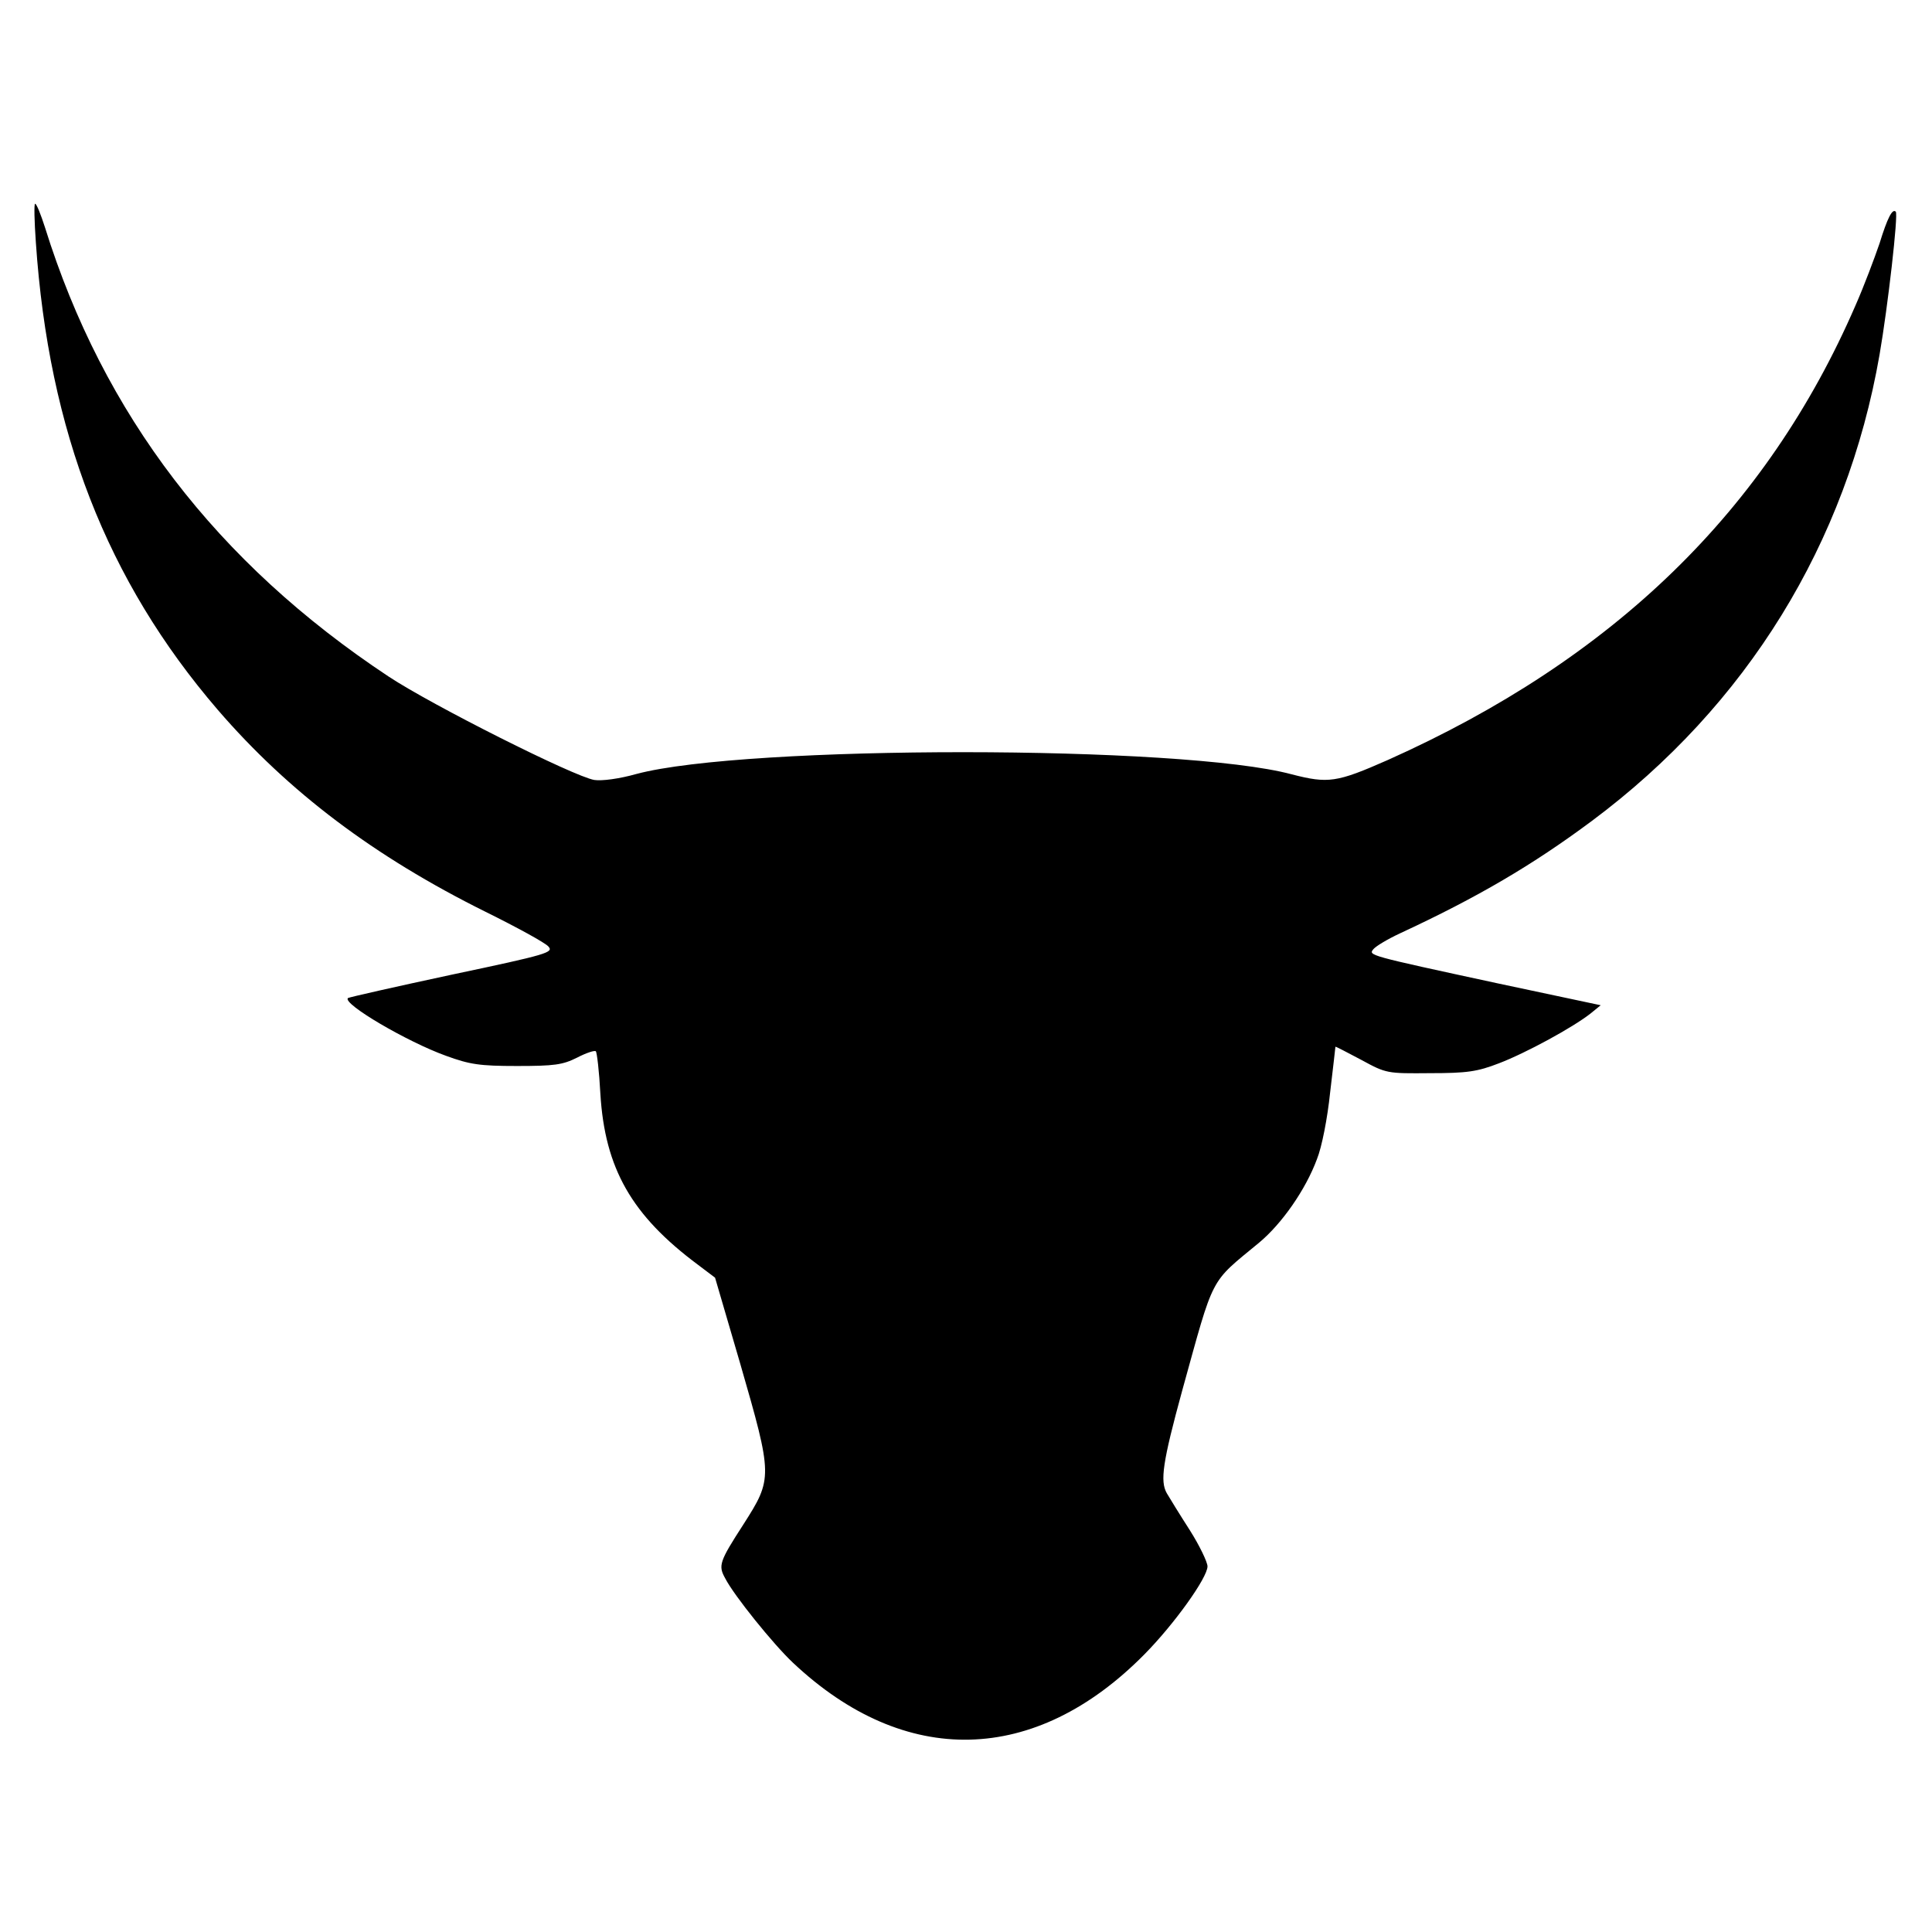
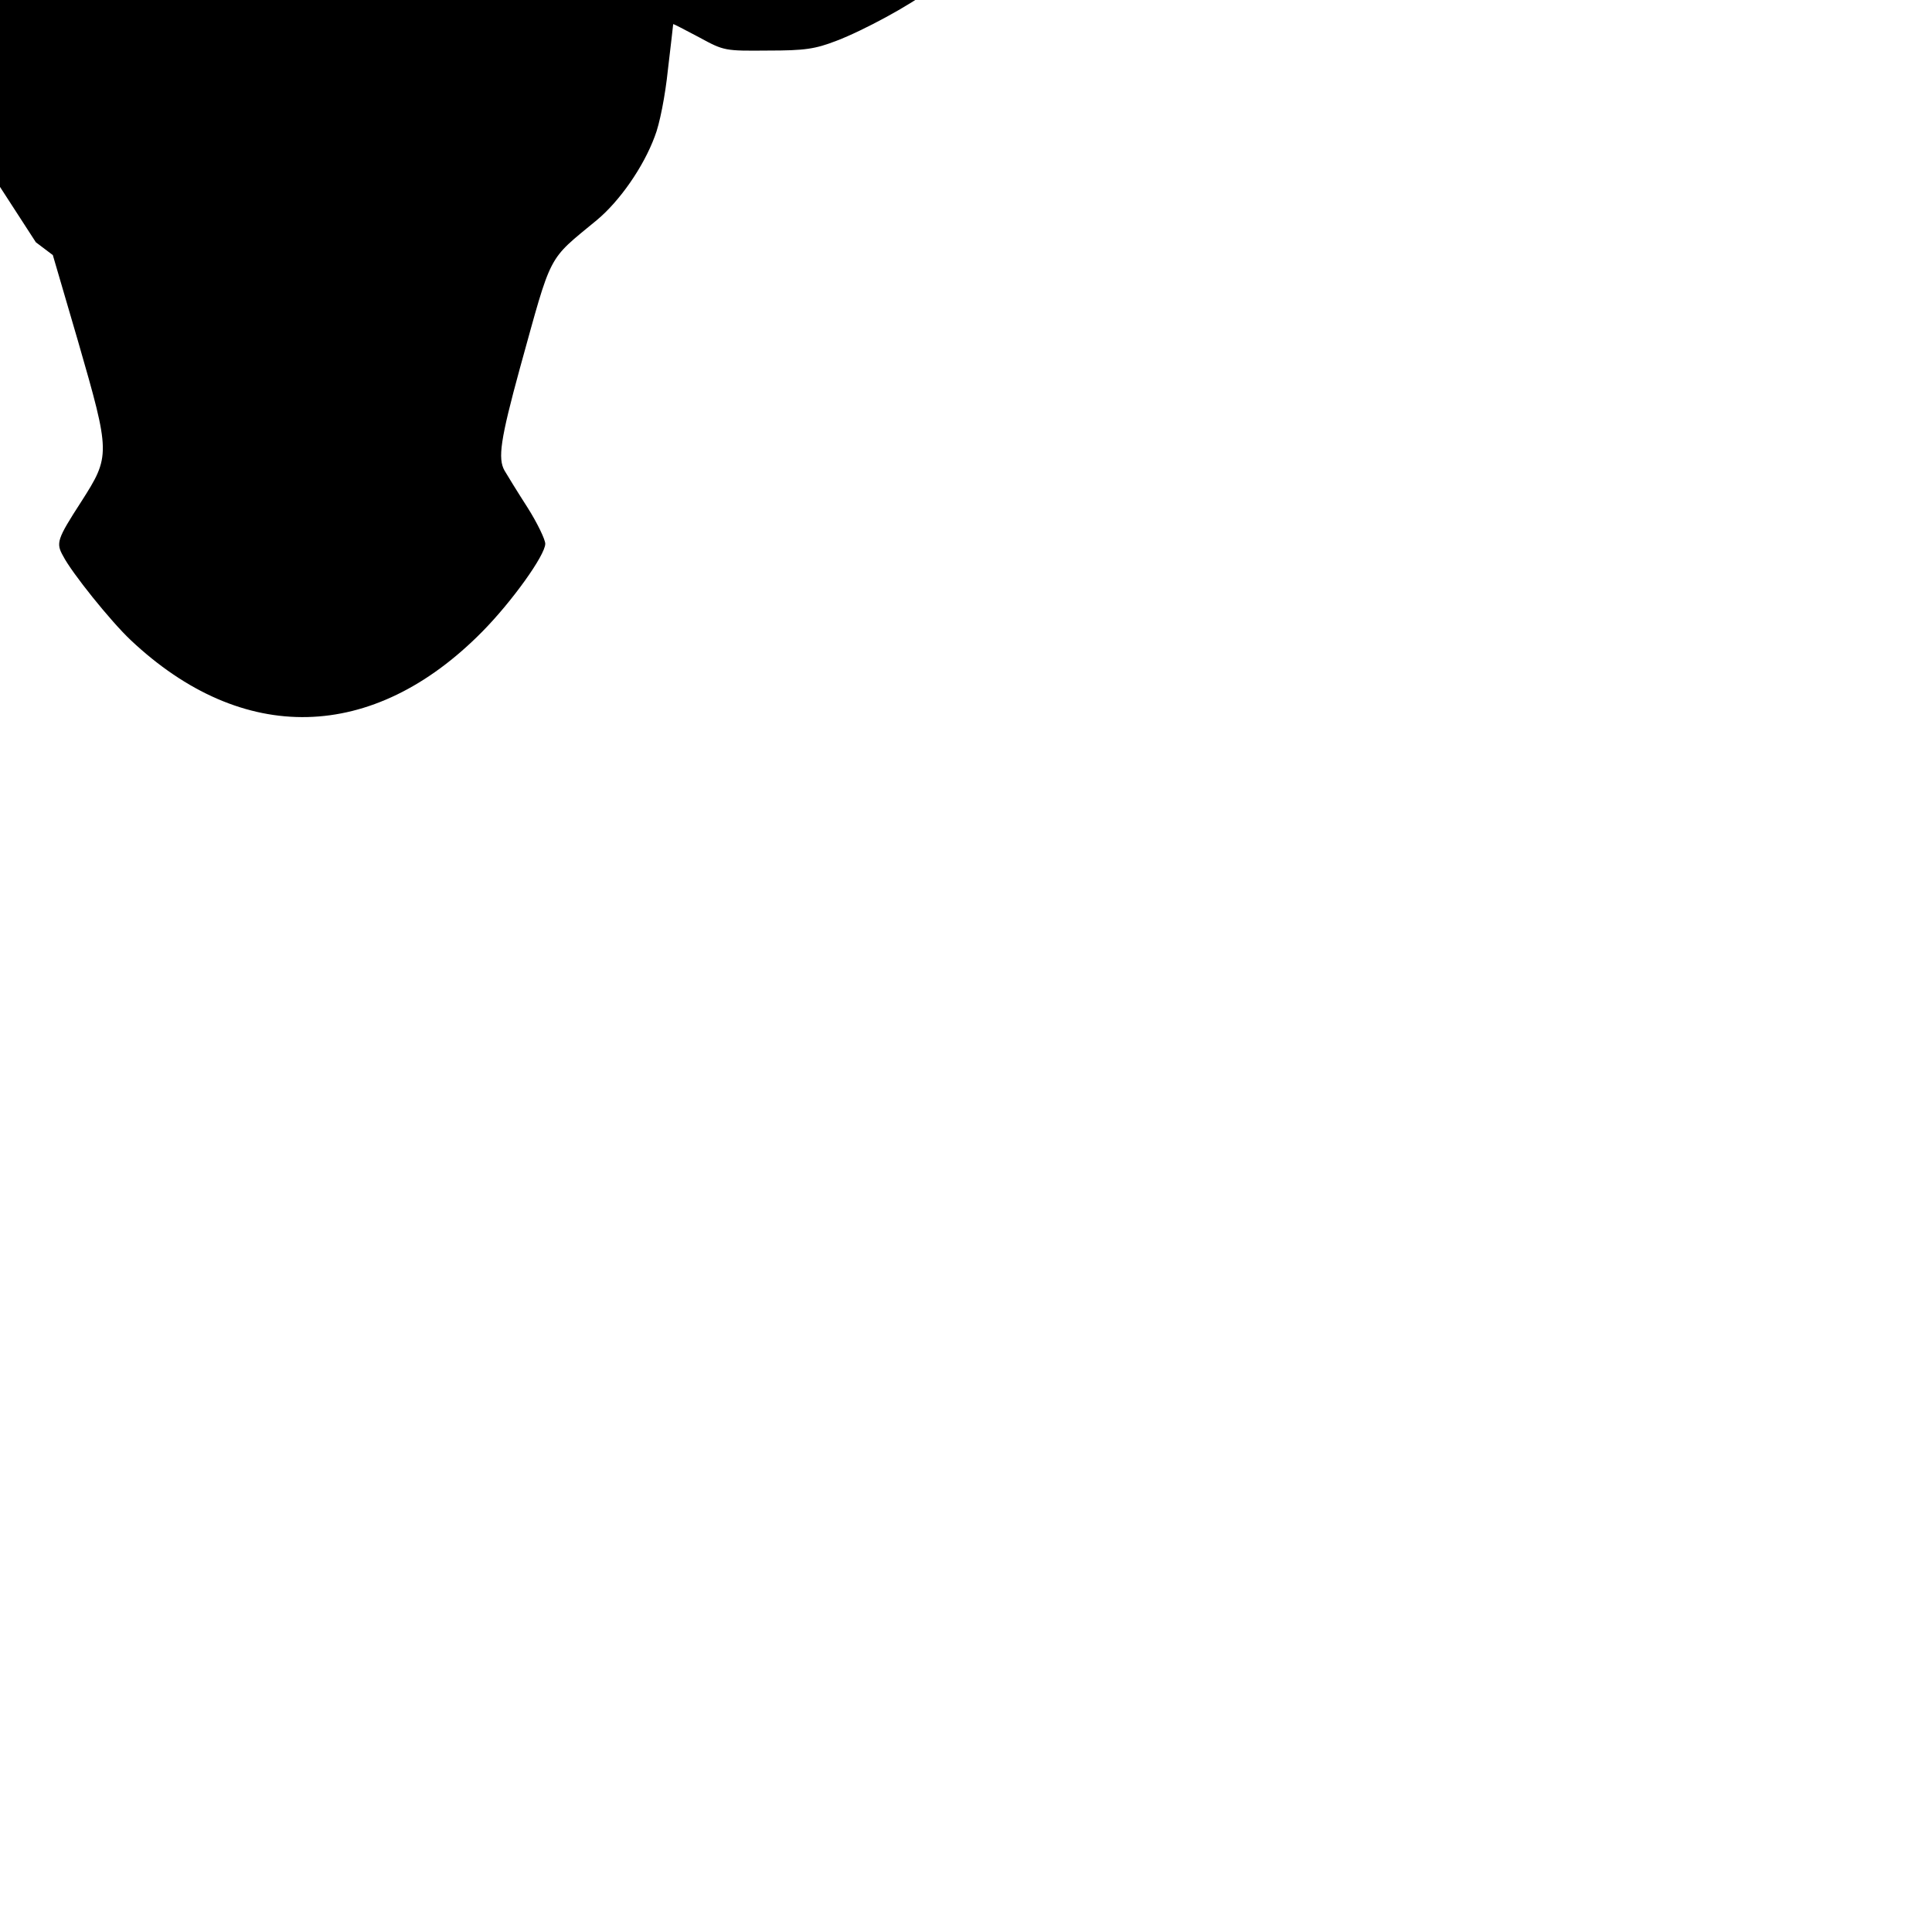
<svg xmlns="http://www.w3.org/2000/svg" version="1.0" width="512pt" height="512pt" viewBox="0 0 512 512" preserveAspectRatio="xMidYMid meet">
  <g transform="translate(0,512) scale(0.1,-0.1)" fill="#000000" stroke="none">
-     <path d="M95 4478 c34 -501 188 -897 482 -1239 188 -218 415 -389 709 -535 83 -41 158 -82 167 -92 15 -16 0 -21 -256 -75 -149 -32 -273 -60 -275 -62 -15 -15 157 -116 260 -153 63 -23 89 -27 188 -27 99 0 121 3 159 22 25 13 47 20 50 17 3 -3 9 -54 12 -112 12 -199 83 -323 259 -454 l45 -34 67 -229 c86 -298 86 -303 8 -425 -64 -99 -67 -109 -48 -143 23 -45 127 -174 179 -223 297 -280 642 -272 932 22 79 80 167 203 167 233 0 11 -21 55 -47 96 -27 42 -54 86 -61 98 -18 32 -11 82 41 272 86 310 71 282 204 392 60 50 123 140 153 221 13 32 28 109 35 177 8 66 14 121 14 121 1 1 31 -15 69 -35 66 -36 68 -36 182 -35 98 0 125 4 182 26 71 27 196 95 243 132 l27 22 -273 58 c-347 75 -343 74 -329 91 7 8 37 26 69 41 207 96 353 182 509 298 411 306 676 736 763 1236 22 127 50 372 43 379 -9 9 -22 -16 -43 -84 -13 -38 -41 -113 -64 -165 -235 -542 -640 -936 -1239 -1204 -136 -60 -158 -63 -255 -38 -290 78 -1447 78 -1736 1 -46 -13 -92 -19 -112 -16 -54 9 -430 198 -545 274 -456 302 -756 694 -911 1191 -11 34 -22 62 -26 62 -3 0 -2 -46 2 -102z" />
+     <path d="M95 4478 l45 -34 67 -229 c86 -298 86 -303 8 -425 -64 -99 -67 -109 -48 -143 23 -45 127 -174 179 -223 297 -280 642 -272 932 22 79 80 167 203 167 233 0 11 -21 55 -47 96 -27 42 -54 86 -61 98 -18 32 -11 82 41 272 86 310 71 282 204 392 60 50 123 140 153 221 13 32 28 109 35 177 8 66 14 121 14 121 1 1 31 -15 69 -35 66 -36 68 -36 182 -35 98 0 125 4 182 26 71 27 196 95 243 132 l27 22 -273 58 c-347 75 -343 74 -329 91 7 8 37 26 69 41 207 96 353 182 509 298 411 306 676 736 763 1236 22 127 50 372 43 379 -9 9 -22 -16 -43 -84 -13 -38 -41 -113 -64 -165 -235 -542 -640 -936 -1239 -1204 -136 -60 -158 -63 -255 -38 -290 78 -1447 78 -1736 1 -46 -13 -92 -19 -112 -16 -54 9 -430 198 -545 274 -456 302 -756 694 -911 1191 -11 34 -22 62 -26 62 -3 0 -2 -46 2 -102z" />
  </g>
</svg>